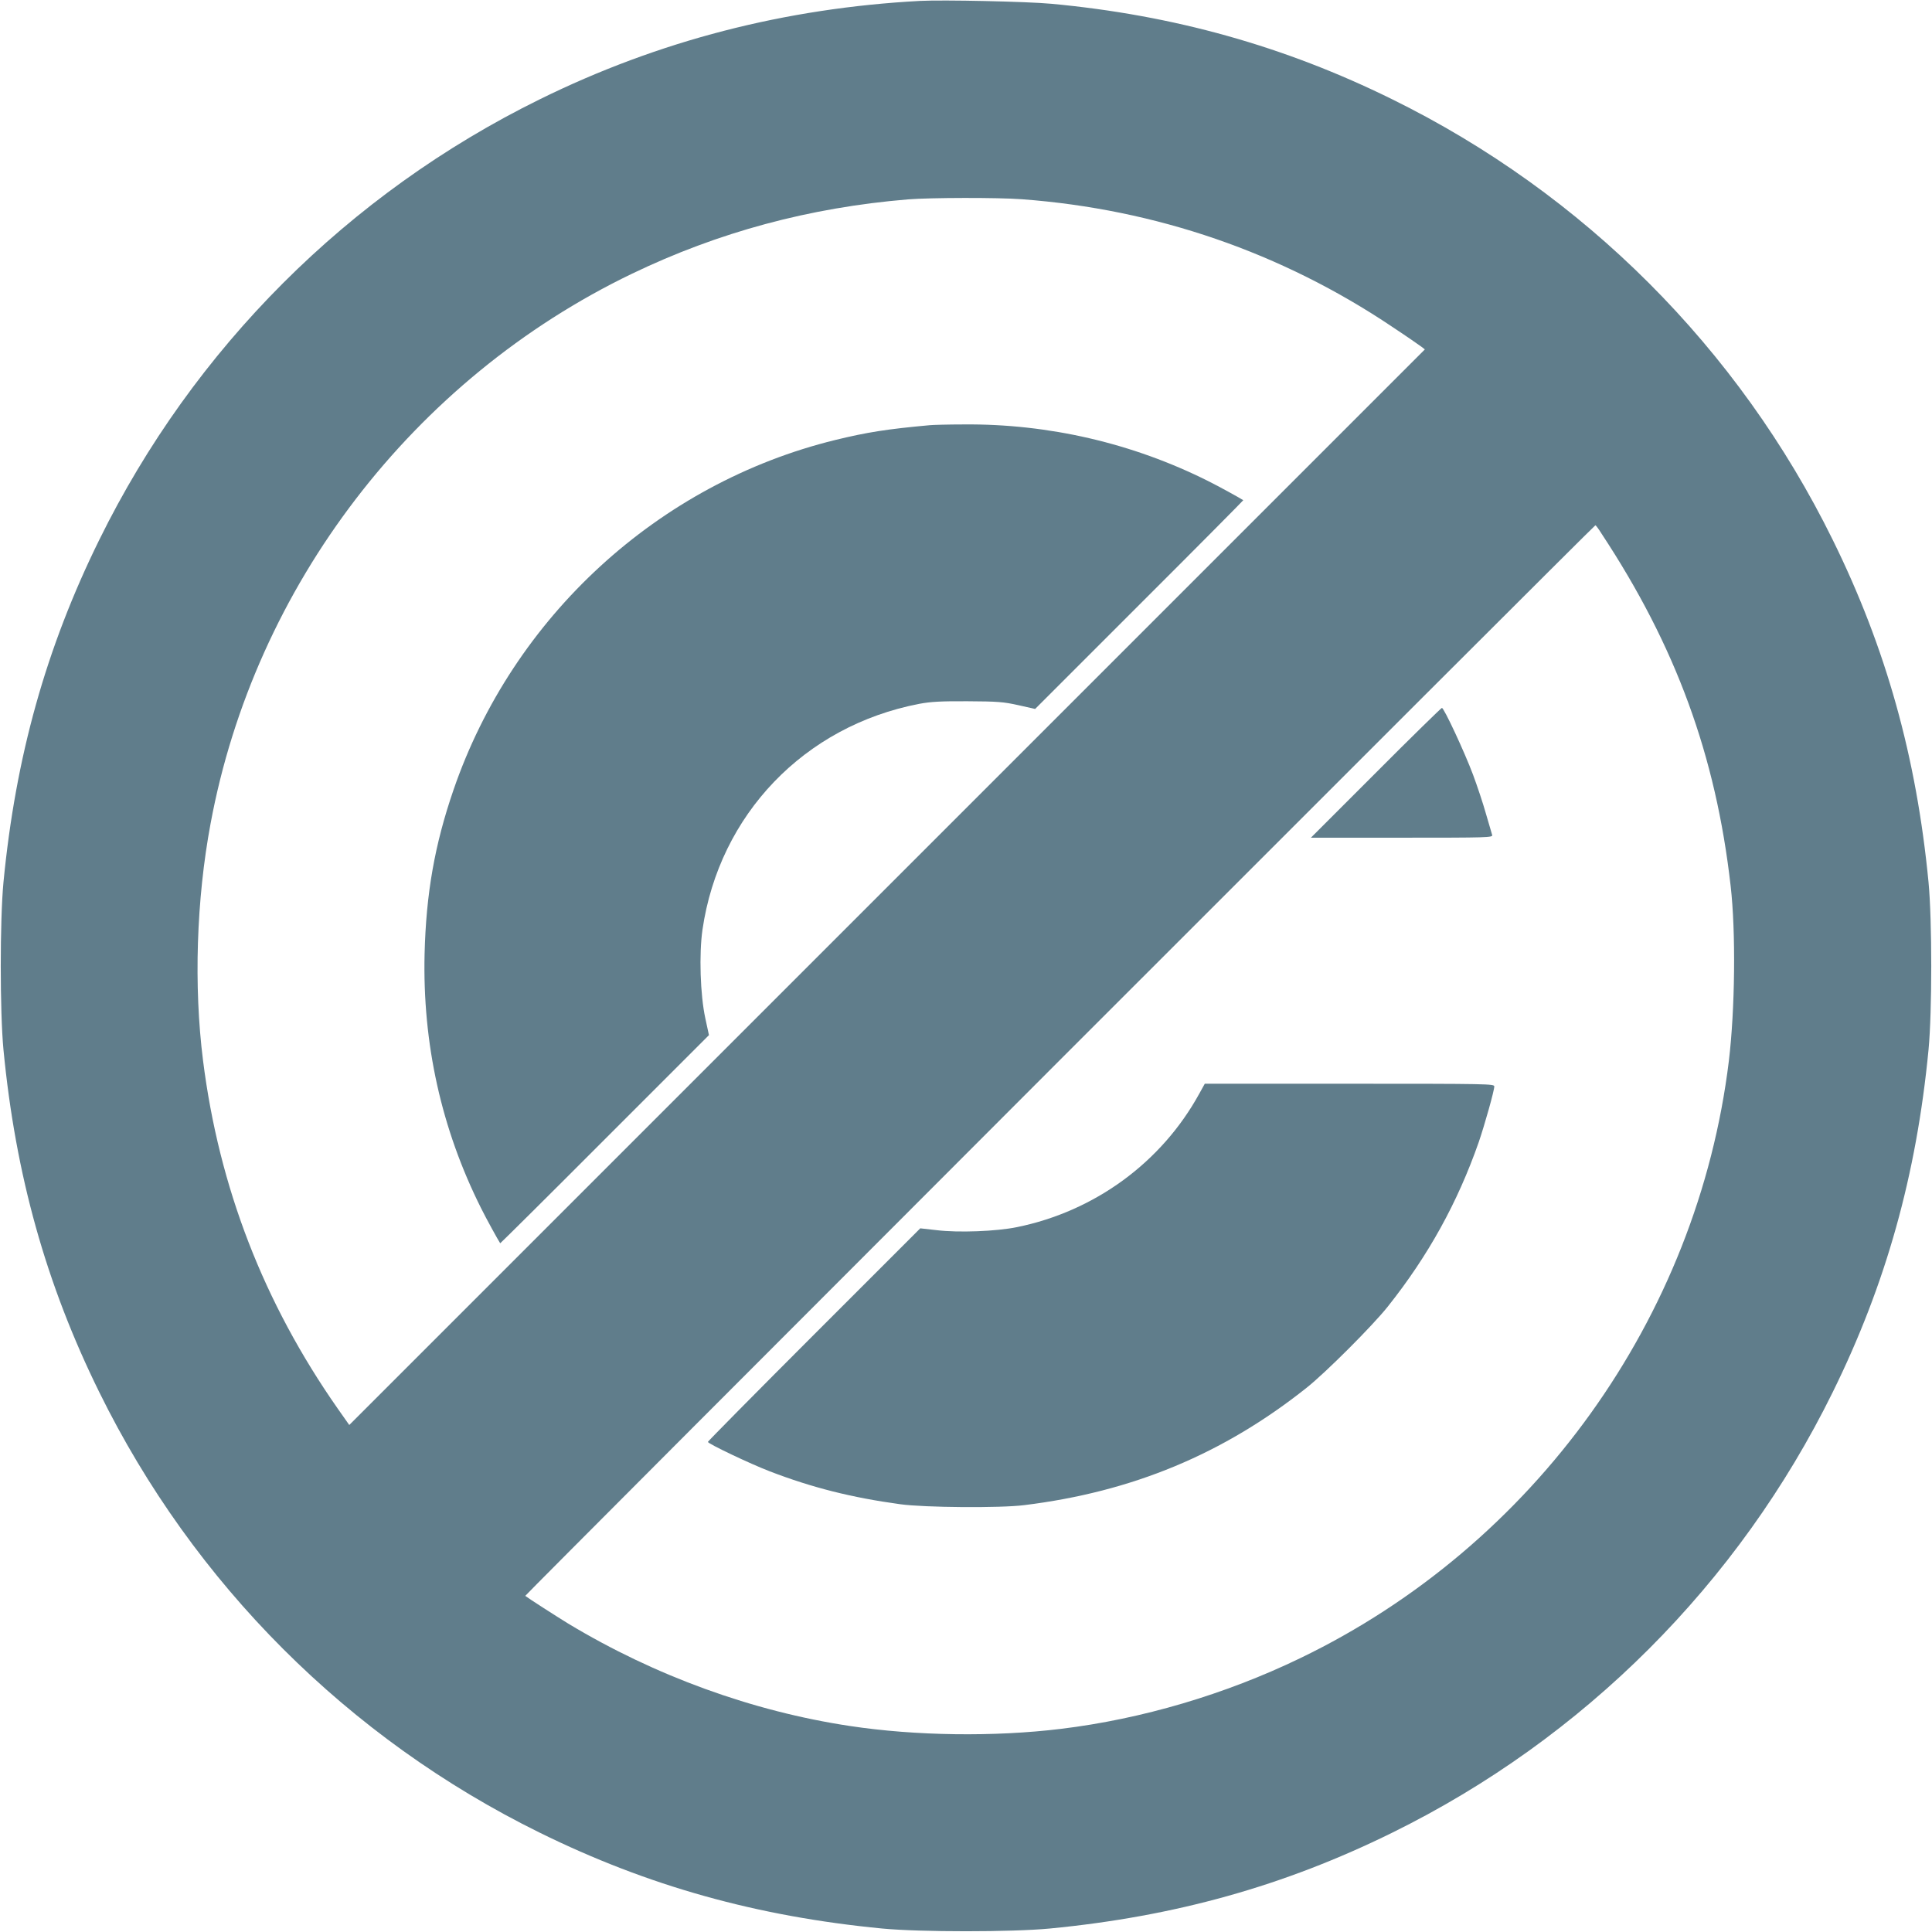
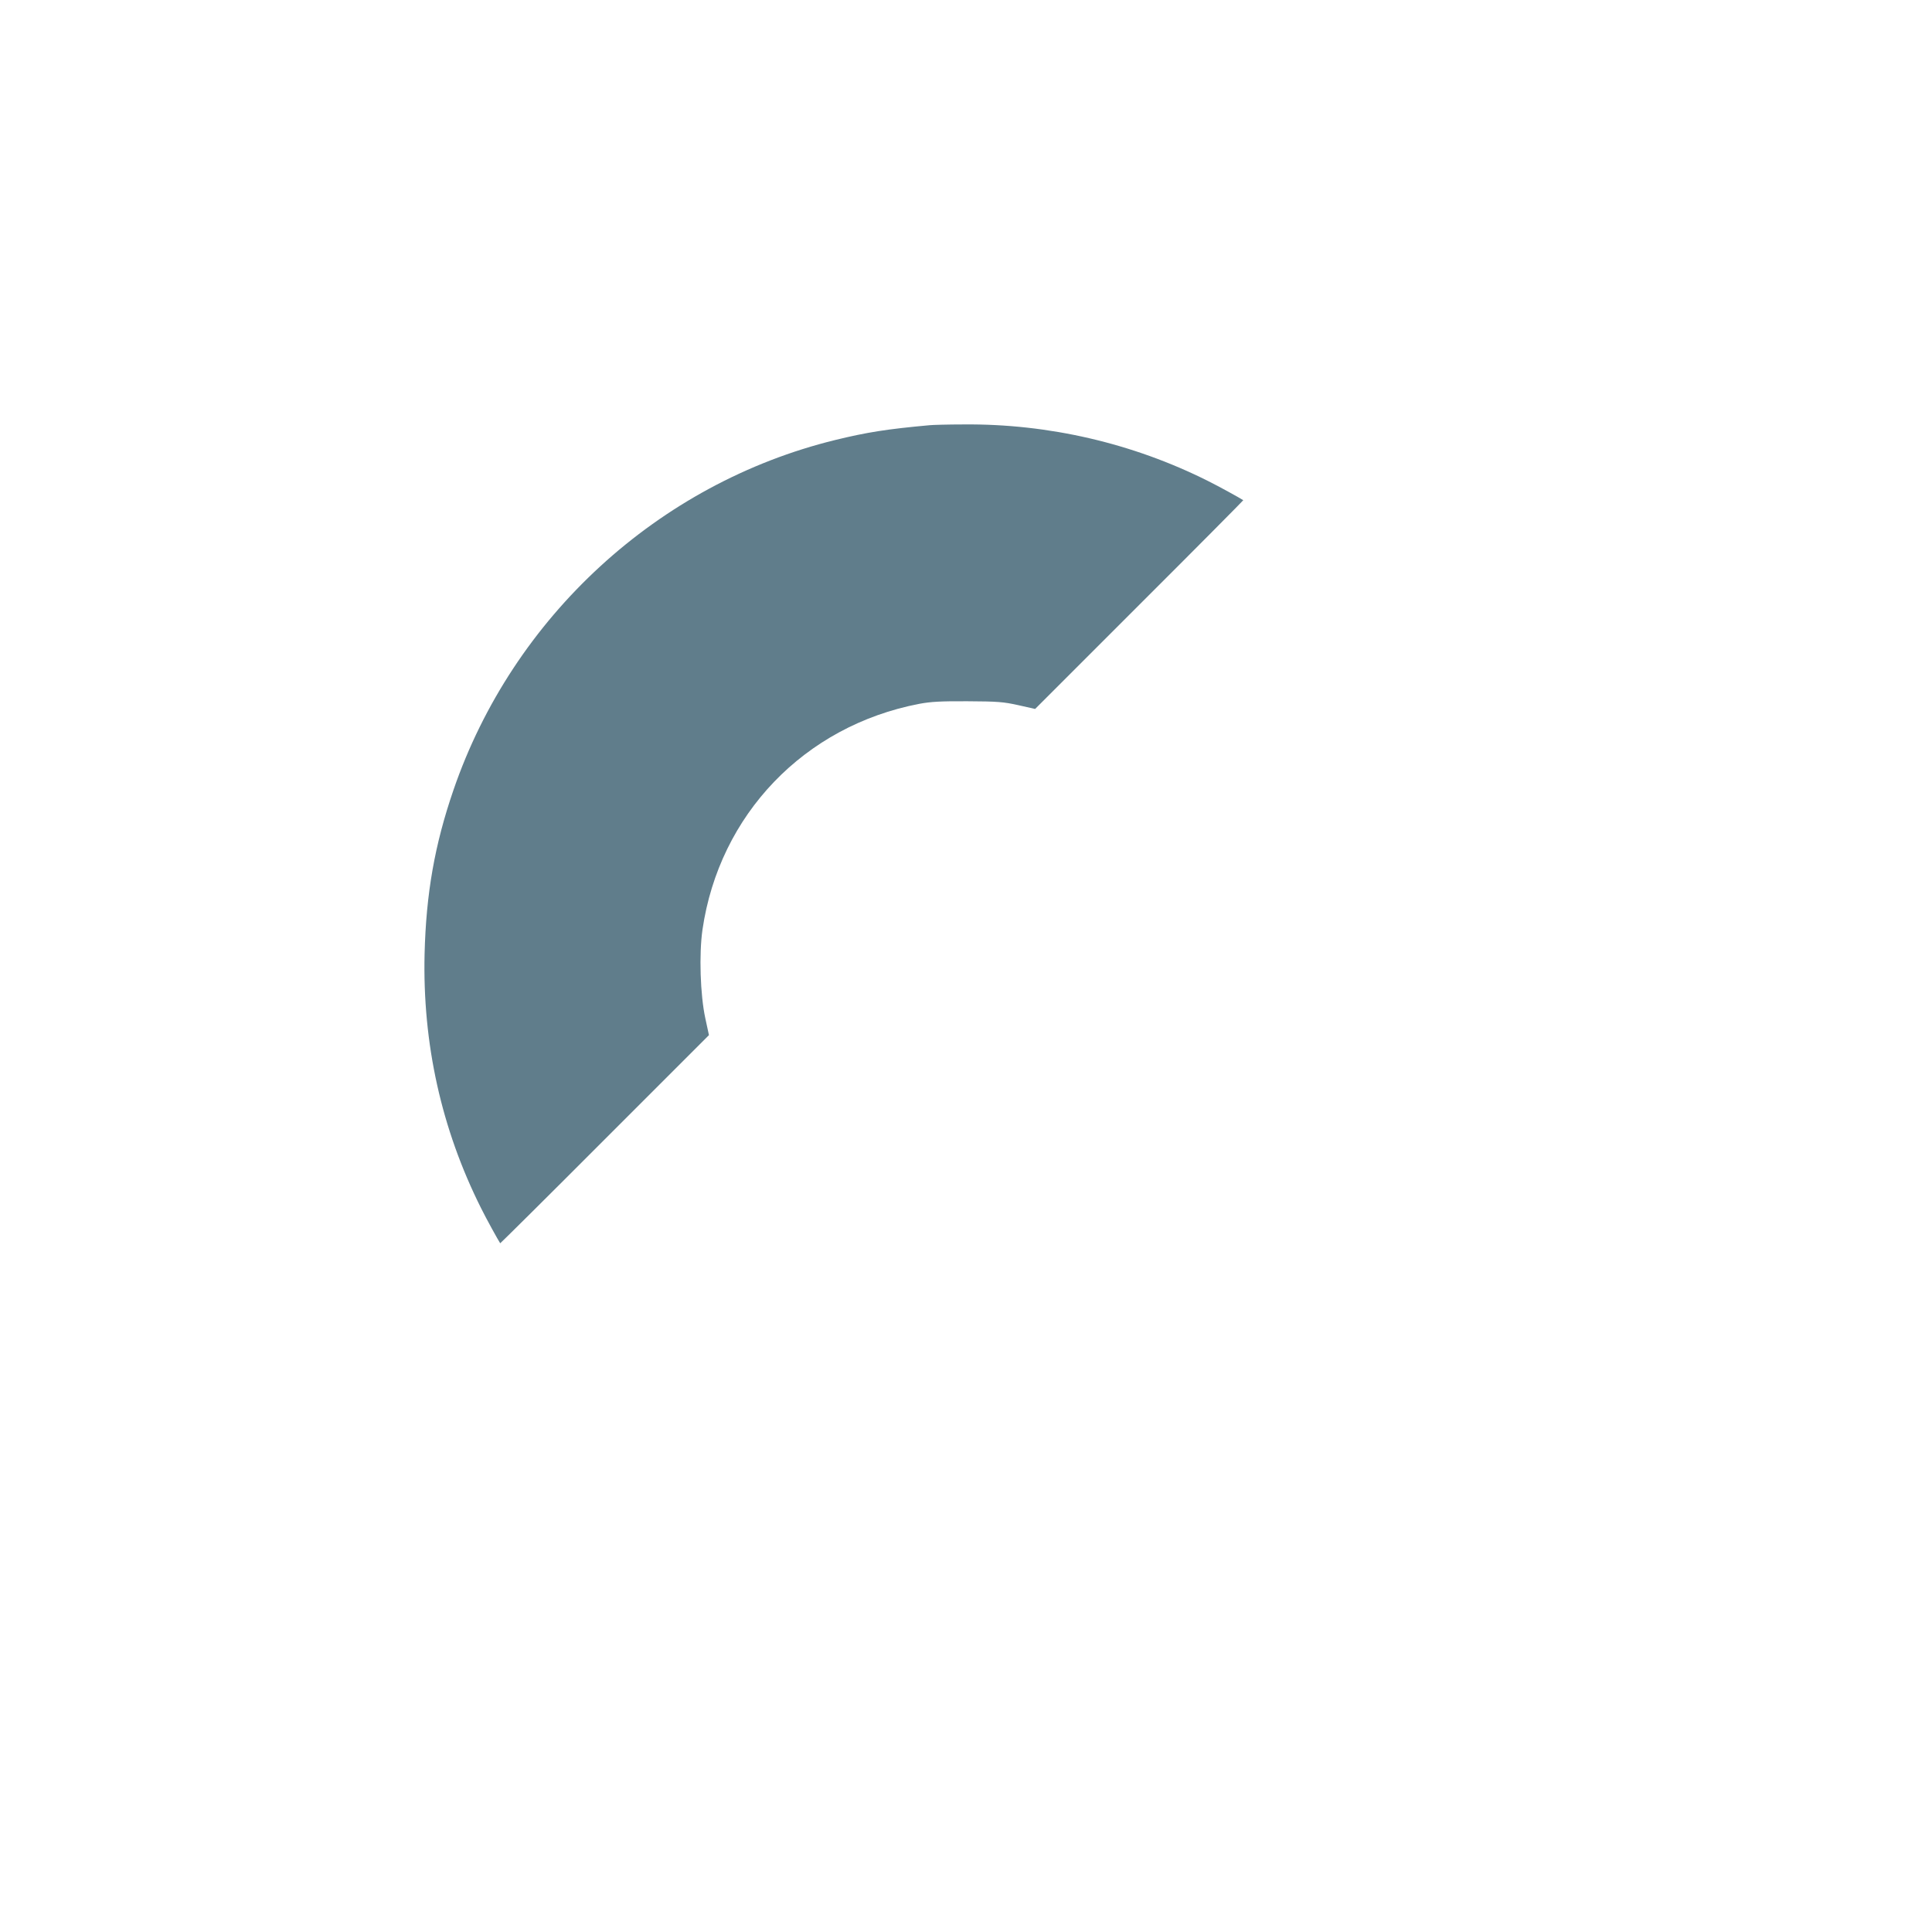
<svg xmlns="http://www.w3.org/2000/svg" version="1.0" width="1280pt" height="1280pt" viewBox="0 0 1280 1280" preserveAspectRatio="xMidYMid meet">
  <g transform="translate(0,1280) scale(0.1,-0.1)" fill="#607d8b" stroke="none">
-     <path d="M6095 12794 c-894 -48 -1732 -264 -2519 -652 -1268 -624 -2294 -1650 -2918 -2918 -353 -716 -555 -1439 -635 -2269 -24 -252 -24 -858 0 -1110 80 -830 282 -1553 635 -2269 624 -1268 1650 -2294 2918 -2918 716 -353 1439 -555 2269 -635 252 -24 858 -24 1110 0 830 80 1553 282 2269 635 1268 624 2294 1650 2918 2918 353 716 555 1439 635 2269 24 252 24 858 0 1110 -80 830 -282 1553 -635 2269 -624 1268 -1650 2294 -2918 2918 -713 352 -1450 558 -2259 633 -162 15 -716 27 -870 19z m675 -1314 c888 -66 1721 -353 2455 -846 94 -62 180 -122 192 -131 l23 -18 -3563 -3563 -3563 -3563 -76 108 c-491 702 -787 1466 -893 2308 -62 492 -44 1065 50 1568 292 1574 1342 2945 2791 3643 573 276 1178 439 1829 493 146 12 598 13 755 1z m3839 -2213 c494 -748 759 -1473 857 -2337 35 -305 29 -819 -12 -1160 -208 -1702 -1290 -3209 -2840 -3956 -497 -240 -1049 -403 -1584 -468 -442 -54 -964 -47 -1400 19 -644 97 -1291 332 -1865 678 -83 51 -268 170 -285 184 -4 4 7081 7093 7090 7093 3 0 21 -24 39 -53z" />
    <path d="M6160 9983 c-286 -26 -417 -47 -626 -98 -1172 -287 -2136 -1171 -2530 -2320 -124 -361 -181 -684 -191 -1085 -14 -594 111 -1159 374 -1684 34 -69 113 -212 127 -233 1 -1 313 308 692 688 l691 691 -24 111 c-34 157 -42 426 -19 587 111 763 675 1351 1437 1497 75 14 141 18 319 17 200 -1 238 -4 337 -26 l111 -25 691 691 c380 379 689 691 688 692 -21 14 -164 93 -233 127 -500 251 -1059 380 -1618 375 -105 0 -207 -3 -226 -5z" />
-     <path d="M9115 7680 l-430 -430 603 0 c570 0 603 1 598 18 -3 9 -21 72 -41 140 -19 68 -58 185 -86 260 -55 147 -192 442 -206 442 -4 0 -202 -193 -438 -430z" />
-     <path d="M7946 5555 c-250 -456 -693 -780 -1208 -885 -135 -28 -389 -38 -534 -20 l-107 12 -703 -703 c-387 -387 -704 -708 -704 -712 0 -12 282 -146 410 -195 281 -108 543 -174 865 -218 159 -22 662 -26 820 -6 717 88 1320 339 1872 778 126 100 437 411 537 537 269 338 463 690 603 1090 39 114 103 341 103 369 0 17 -36 18 -959 18 l-959 0 -36 -65z" />
  </g>
</svg>